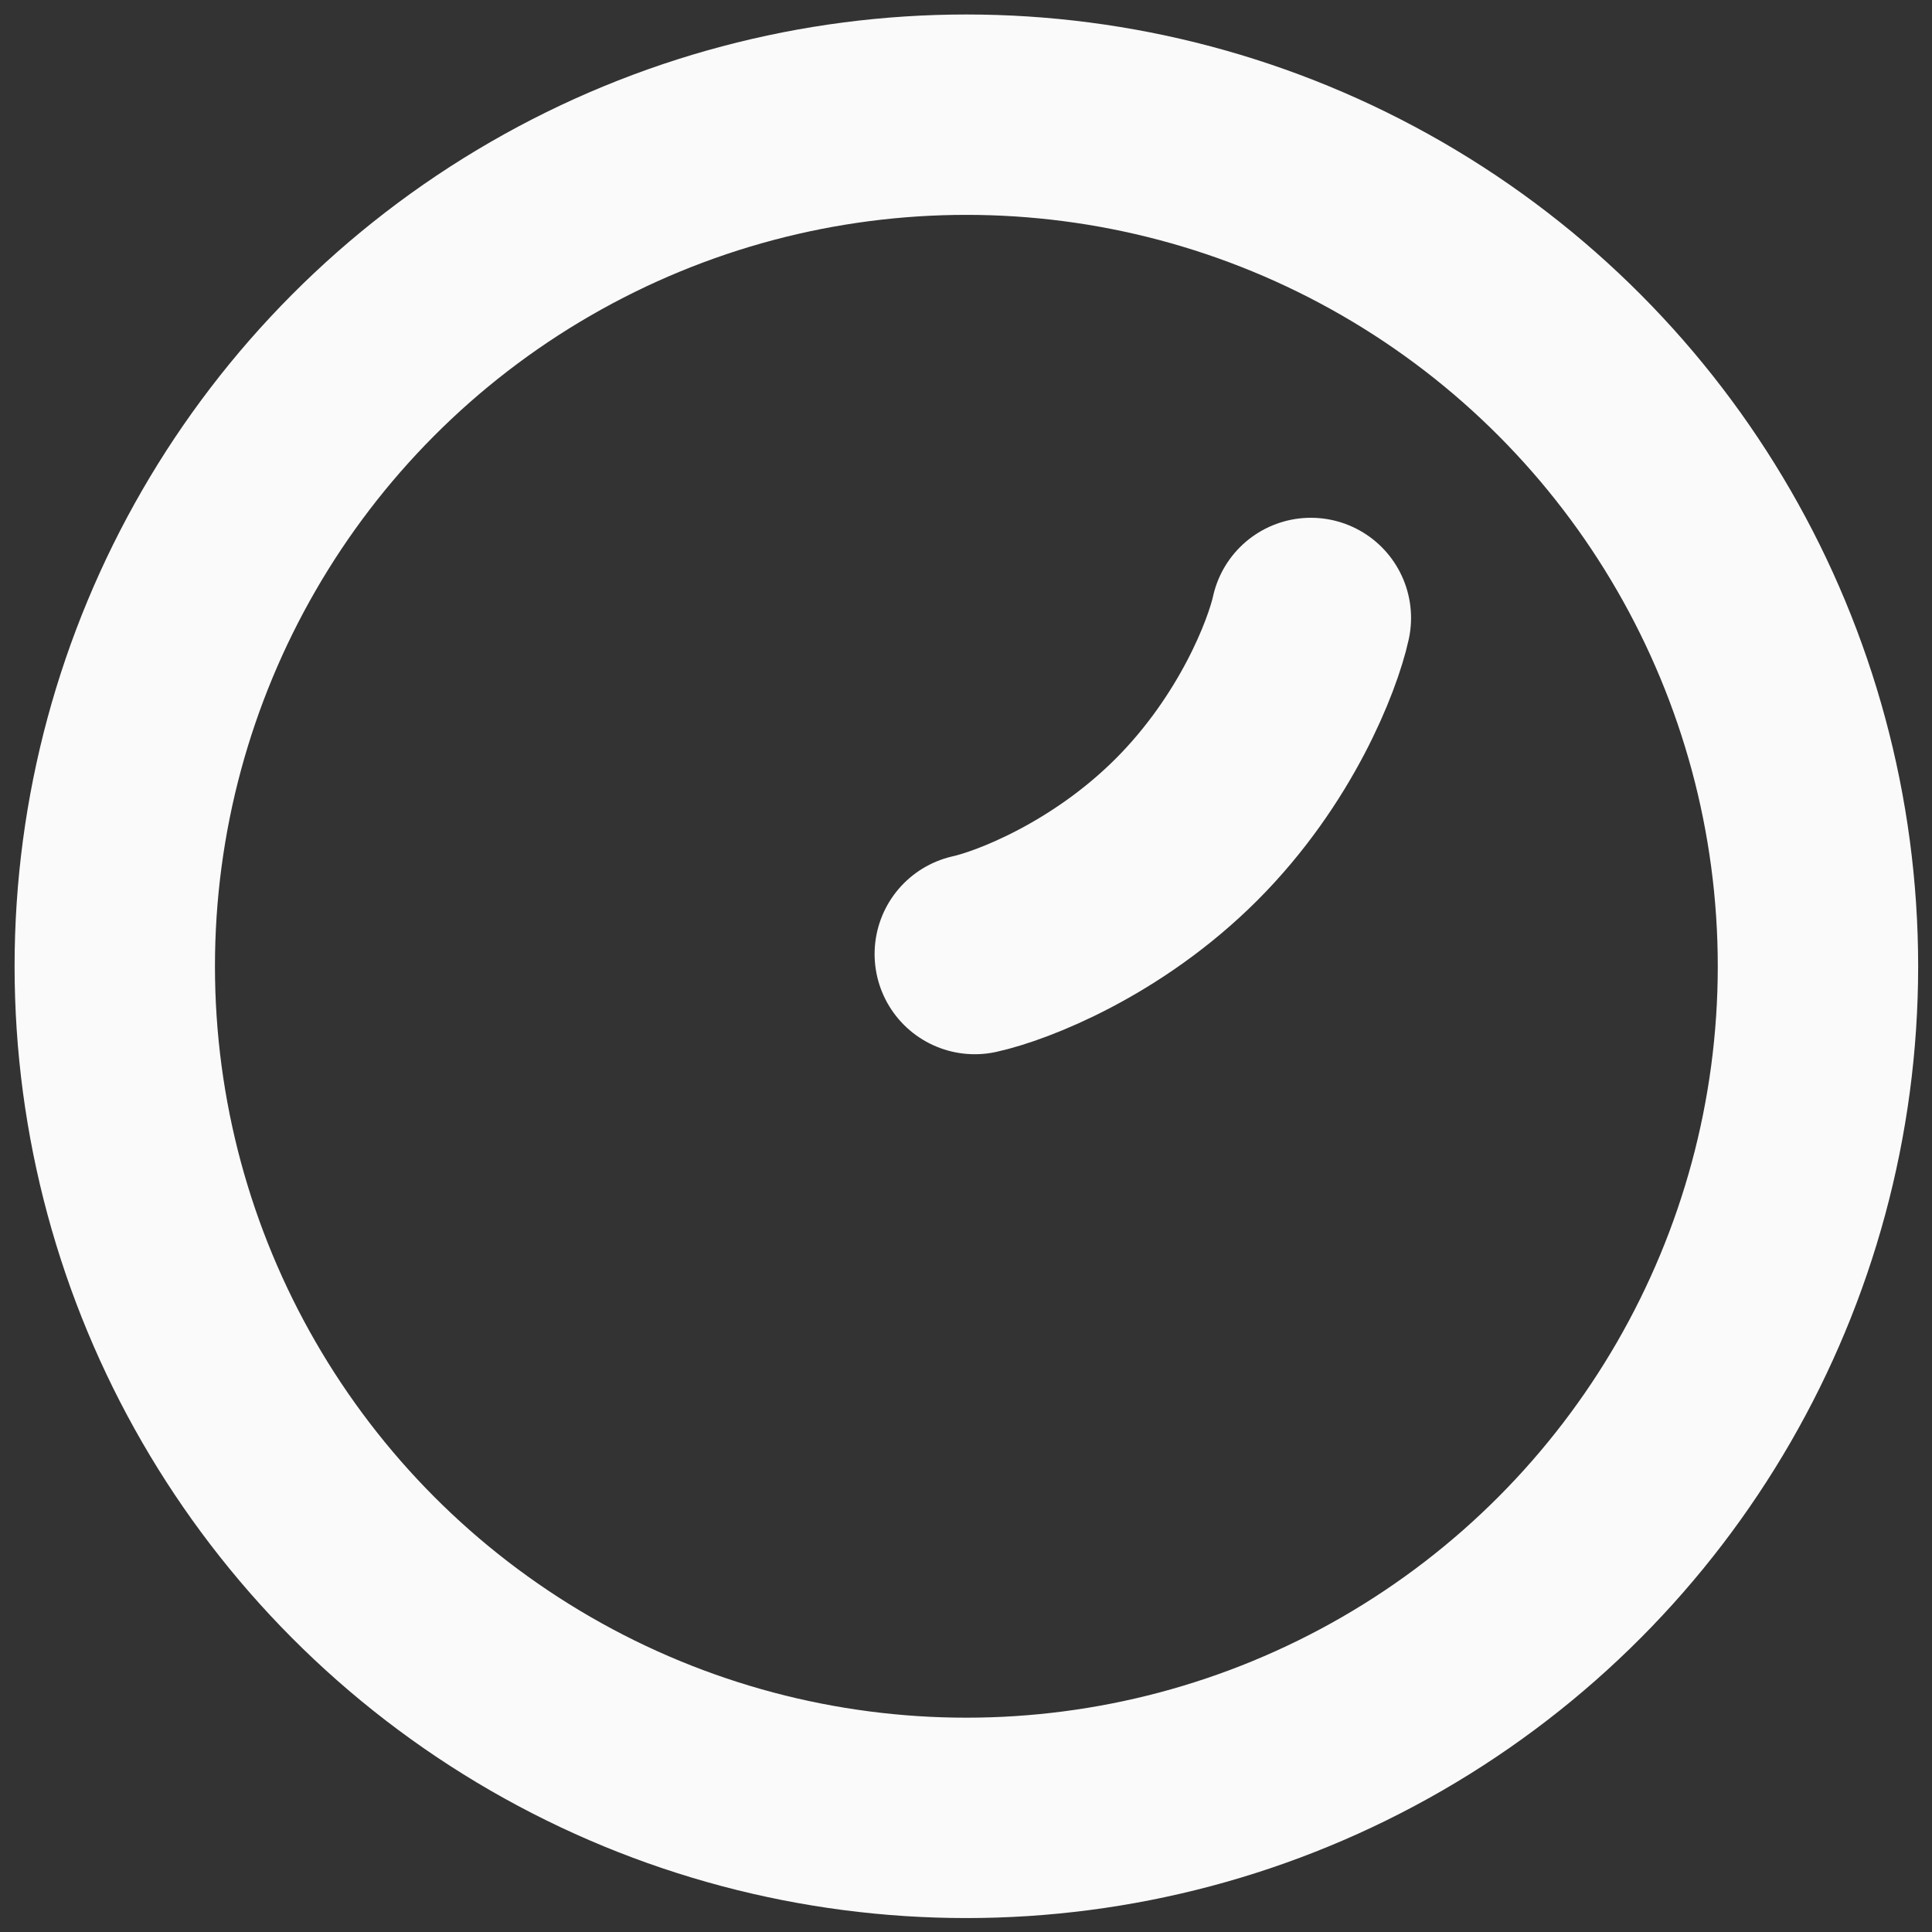
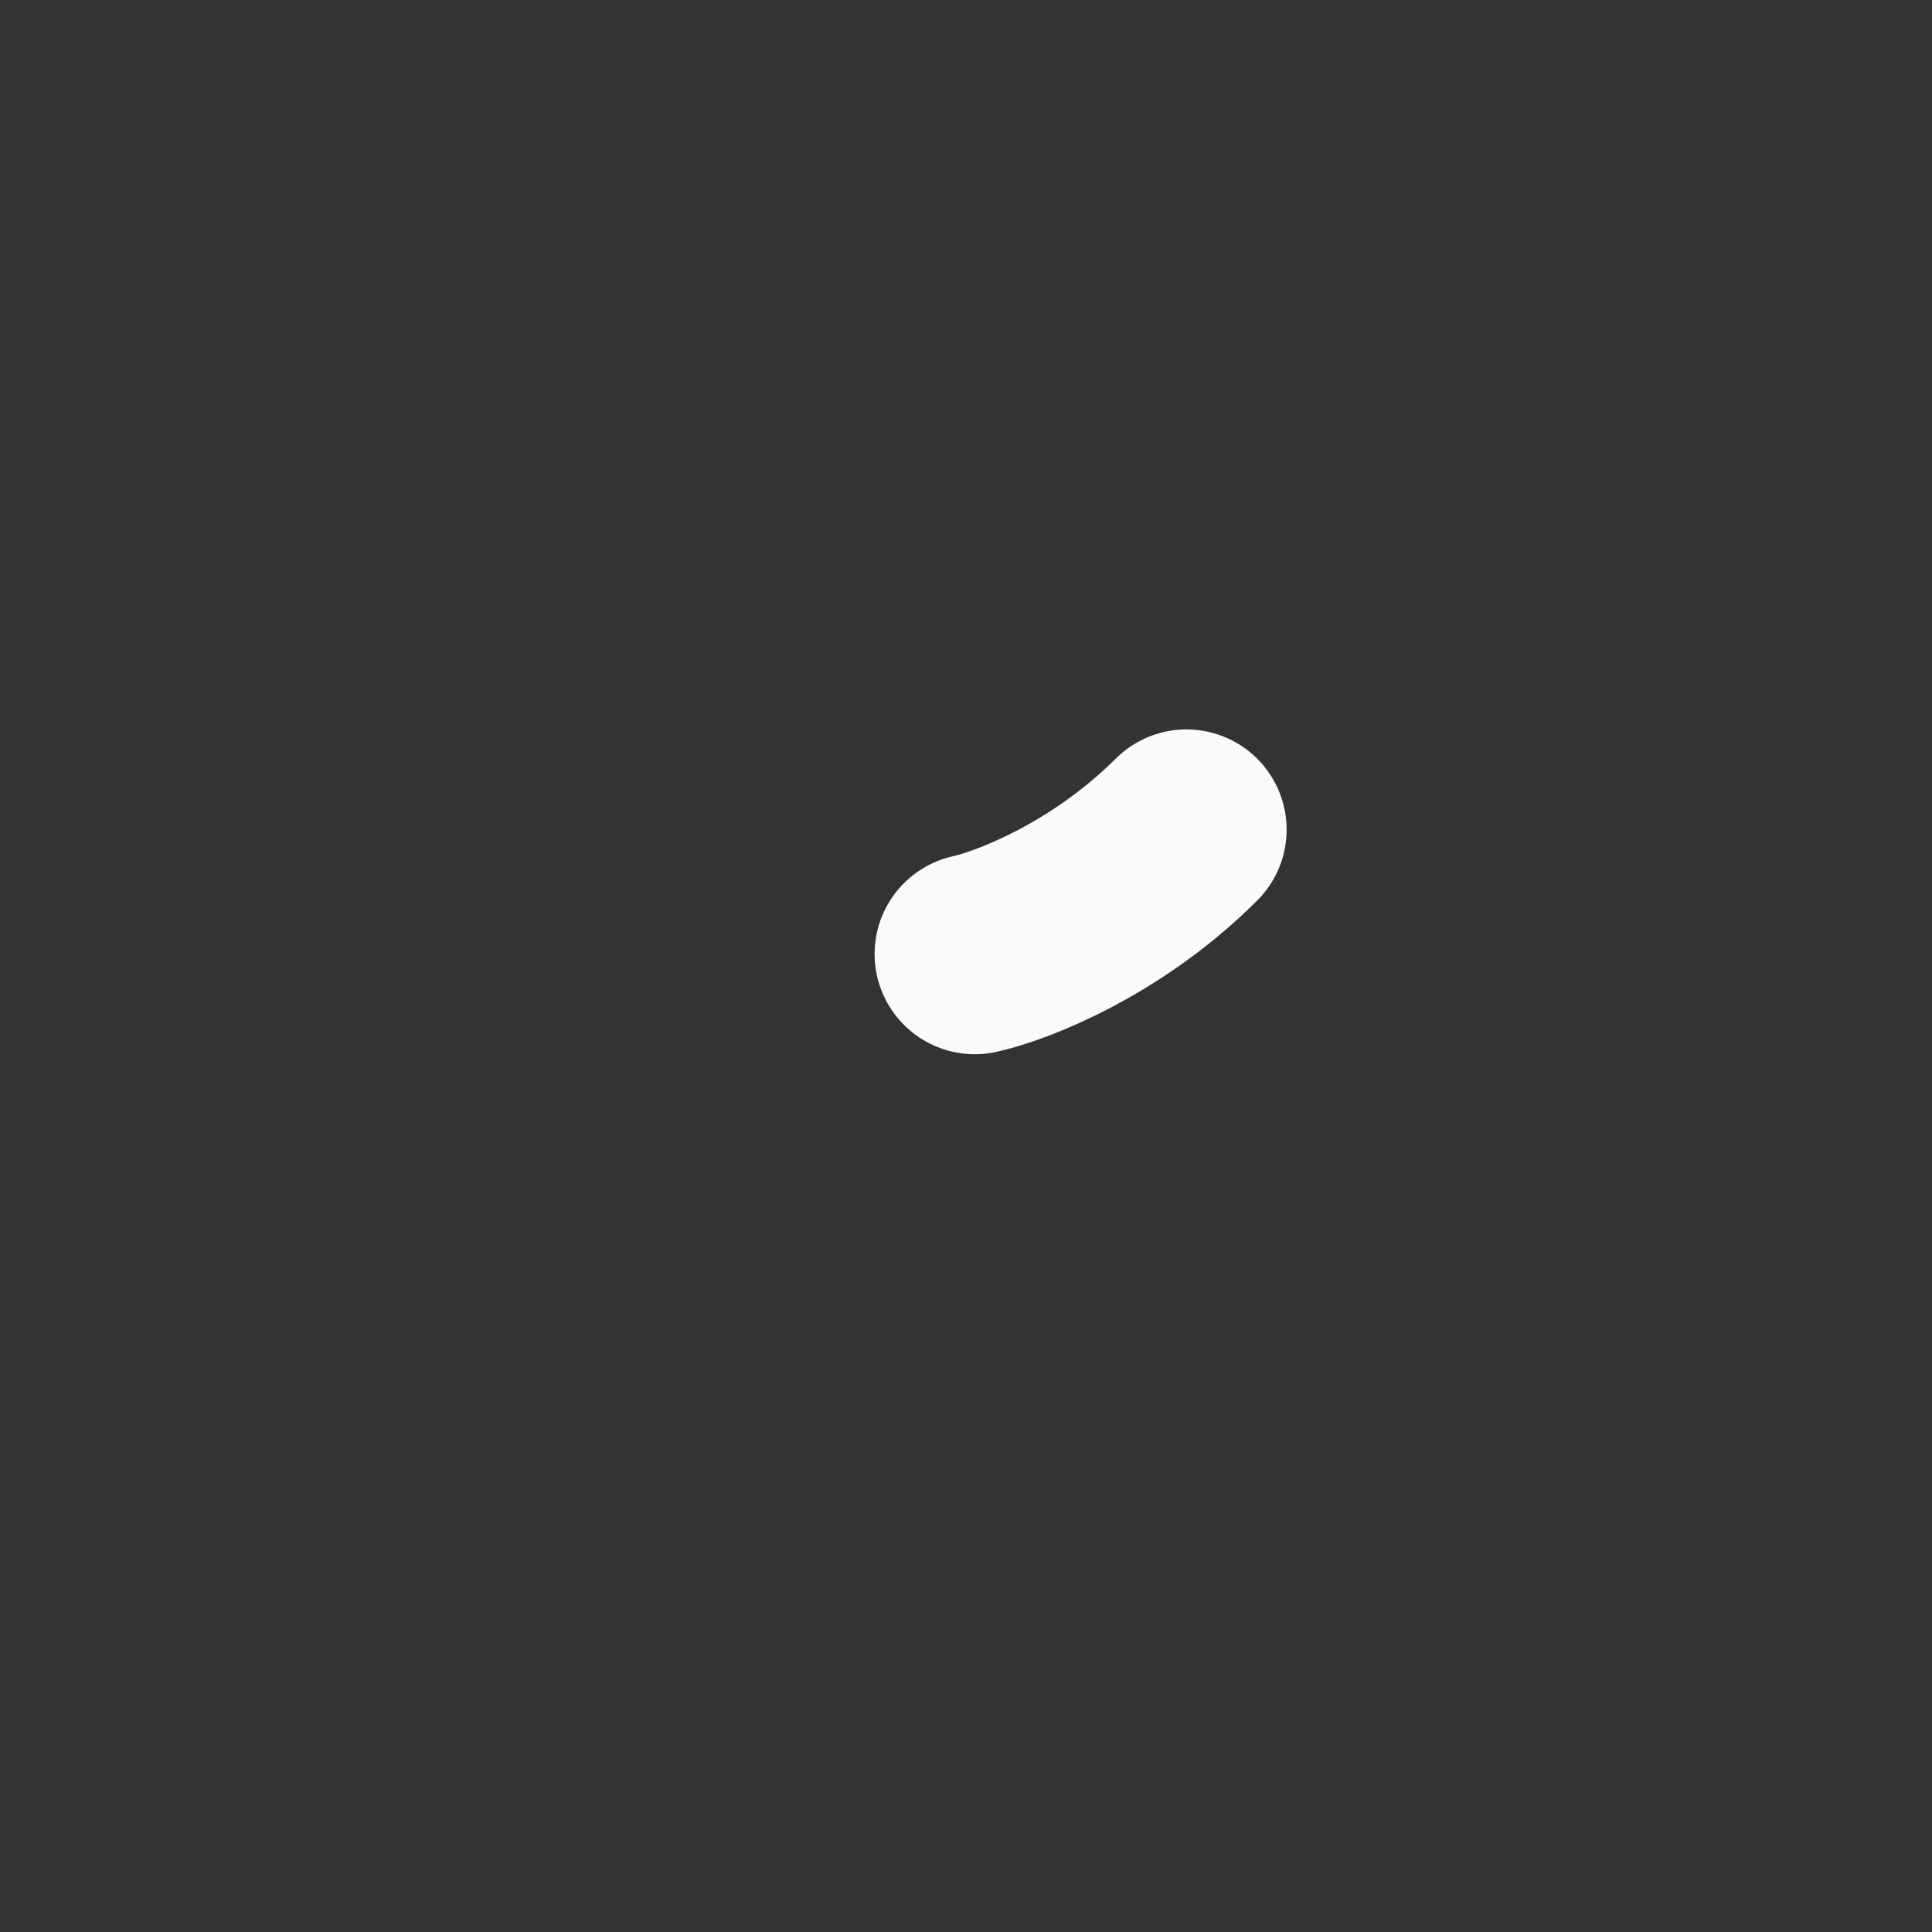
<svg xmlns="http://www.w3.org/2000/svg" width="42" height="42" viewBox="0 0 42 42" fill="none">
  <rect x="0" y="0" width="42" height="42" fill="#333333" stroke="none" />
-   <circle cx="21.008" cy="21.006" r="18.513" stroke="#FAFAFA" stroke-width="4.356" />
-   <path d="M21.191 20.74C22.002 20.561 24.056 19.77 25.792 18.035C27.527 16.299 28.319 14.245 28.497 13.434" stroke="#FAFAFA" stroke-width="4.356" stroke-linecap="round" />
+   <path d="M21.191 20.74C22.002 20.561 24.056 19.77 25.792 18.035" stroke="#FAFAFA" stroke-width="4.356" stroke-linecap="round" />
</svg>